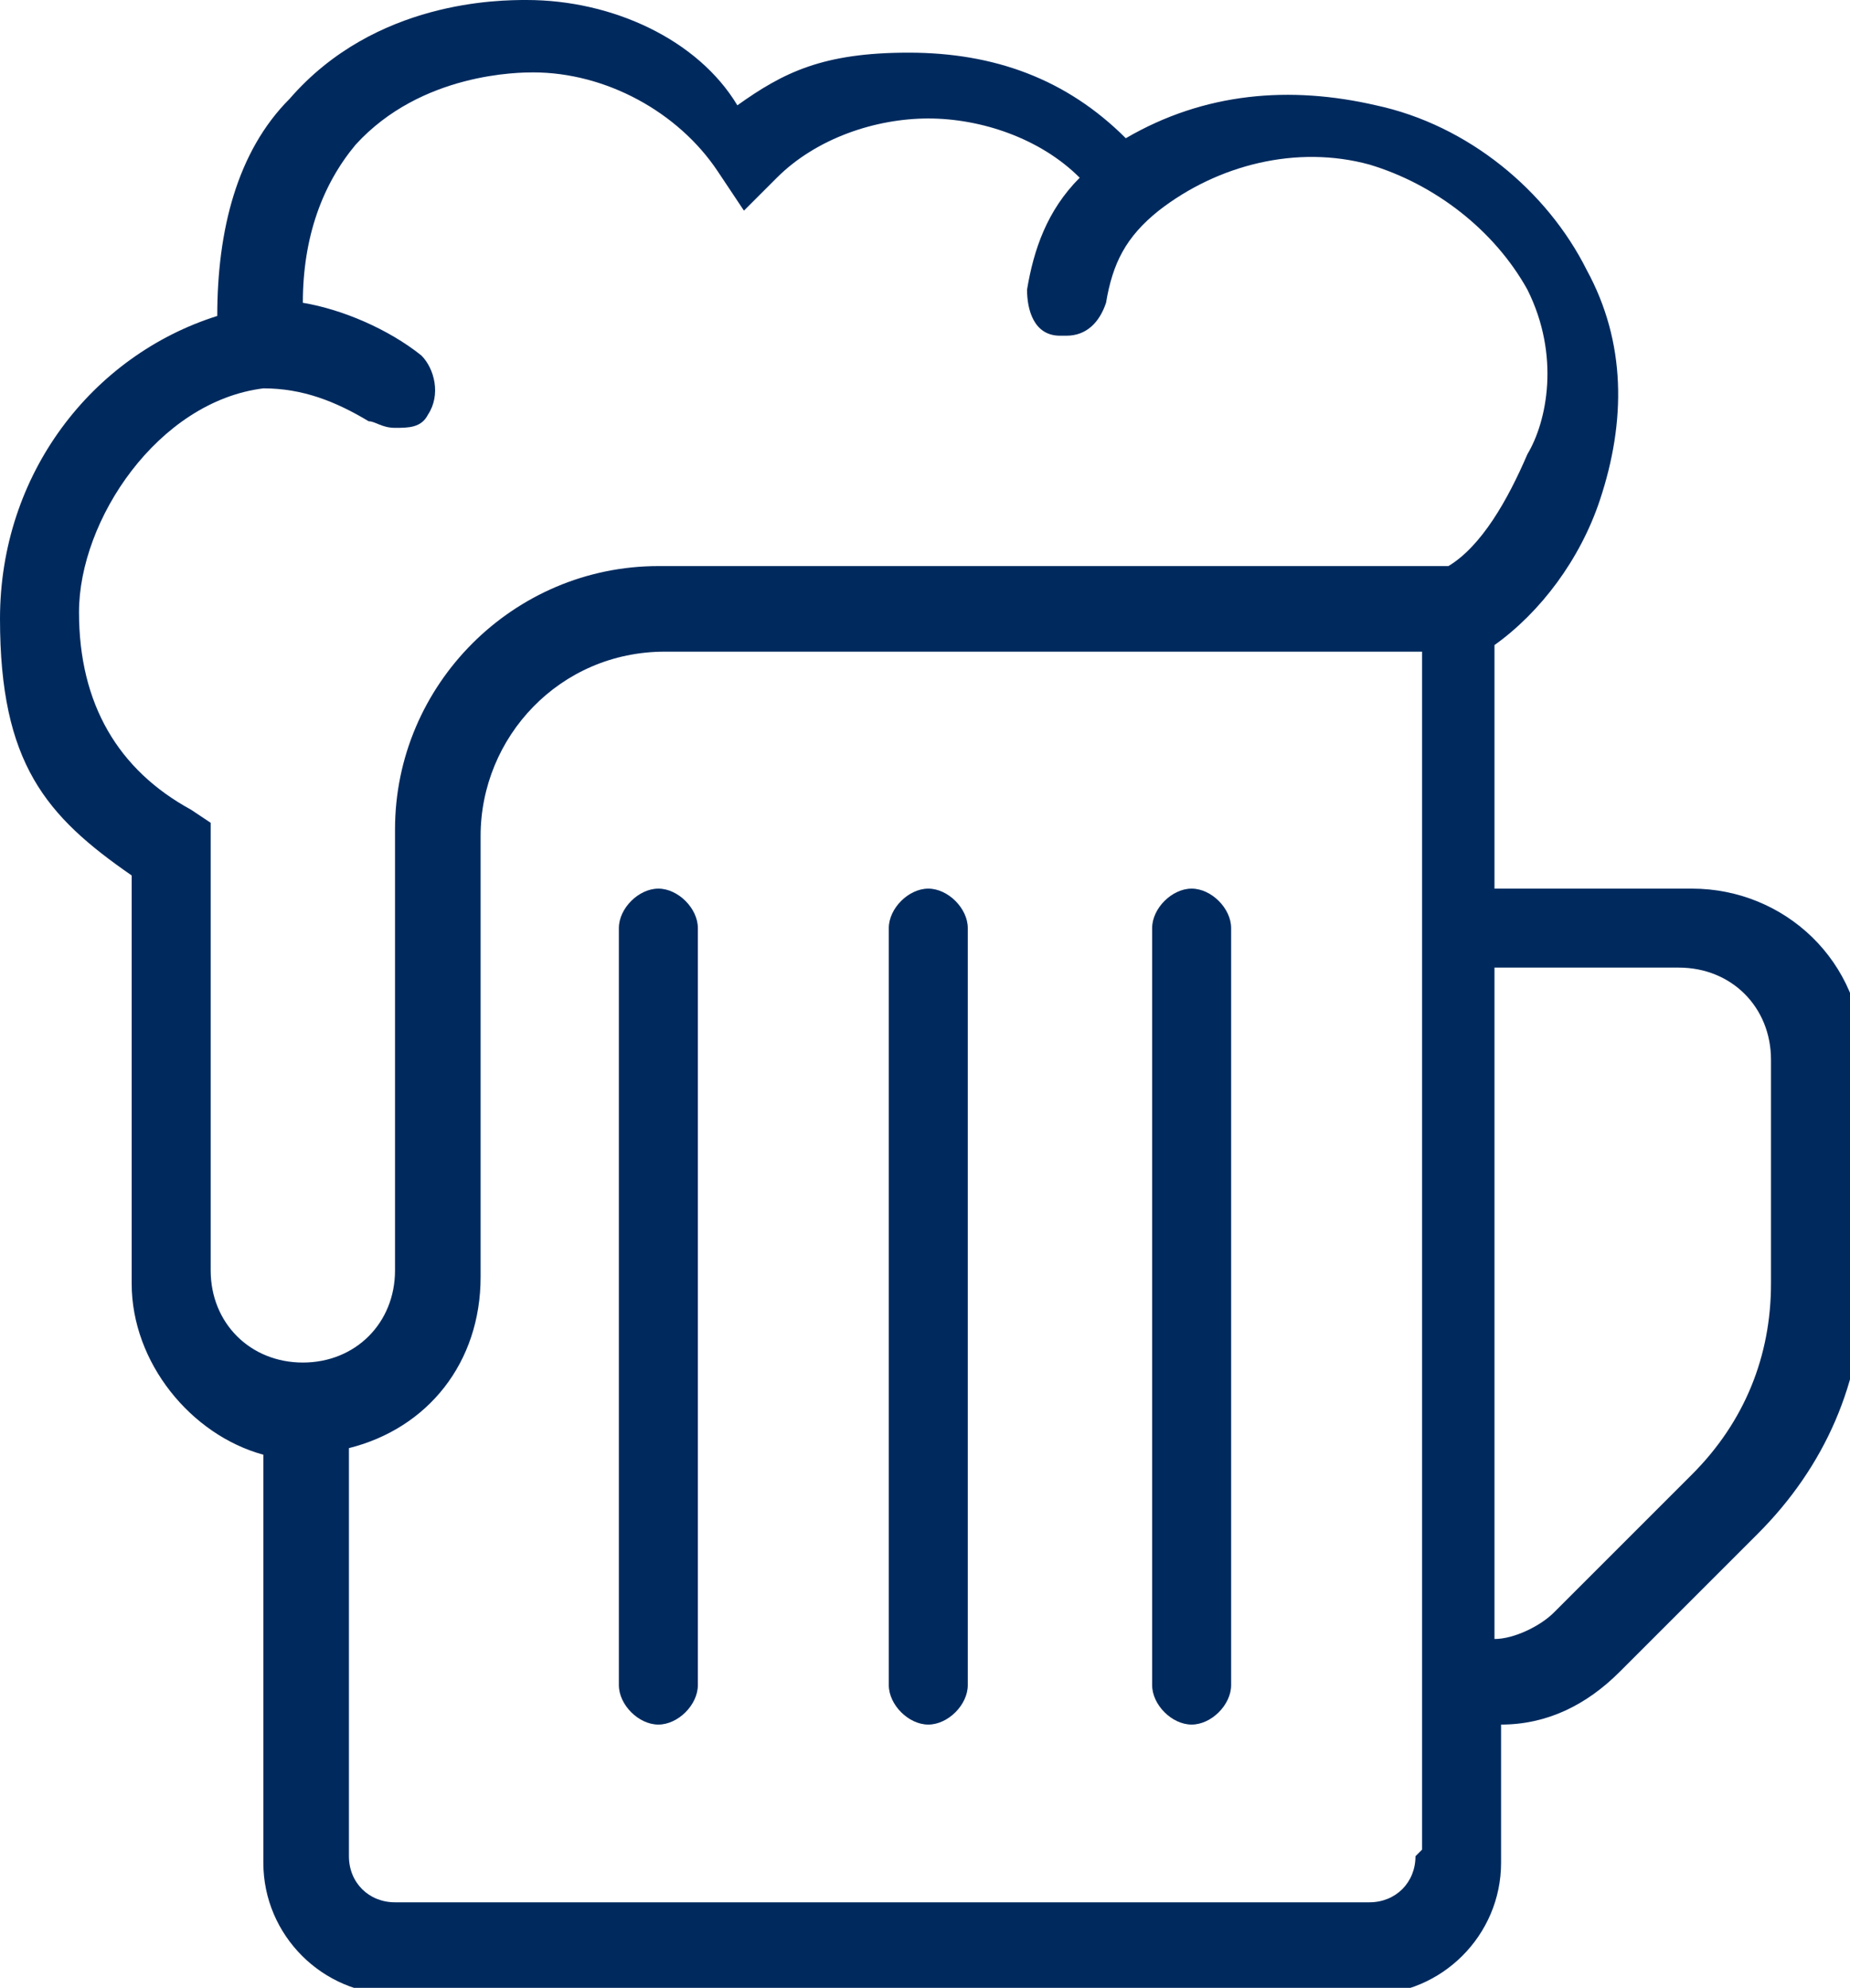
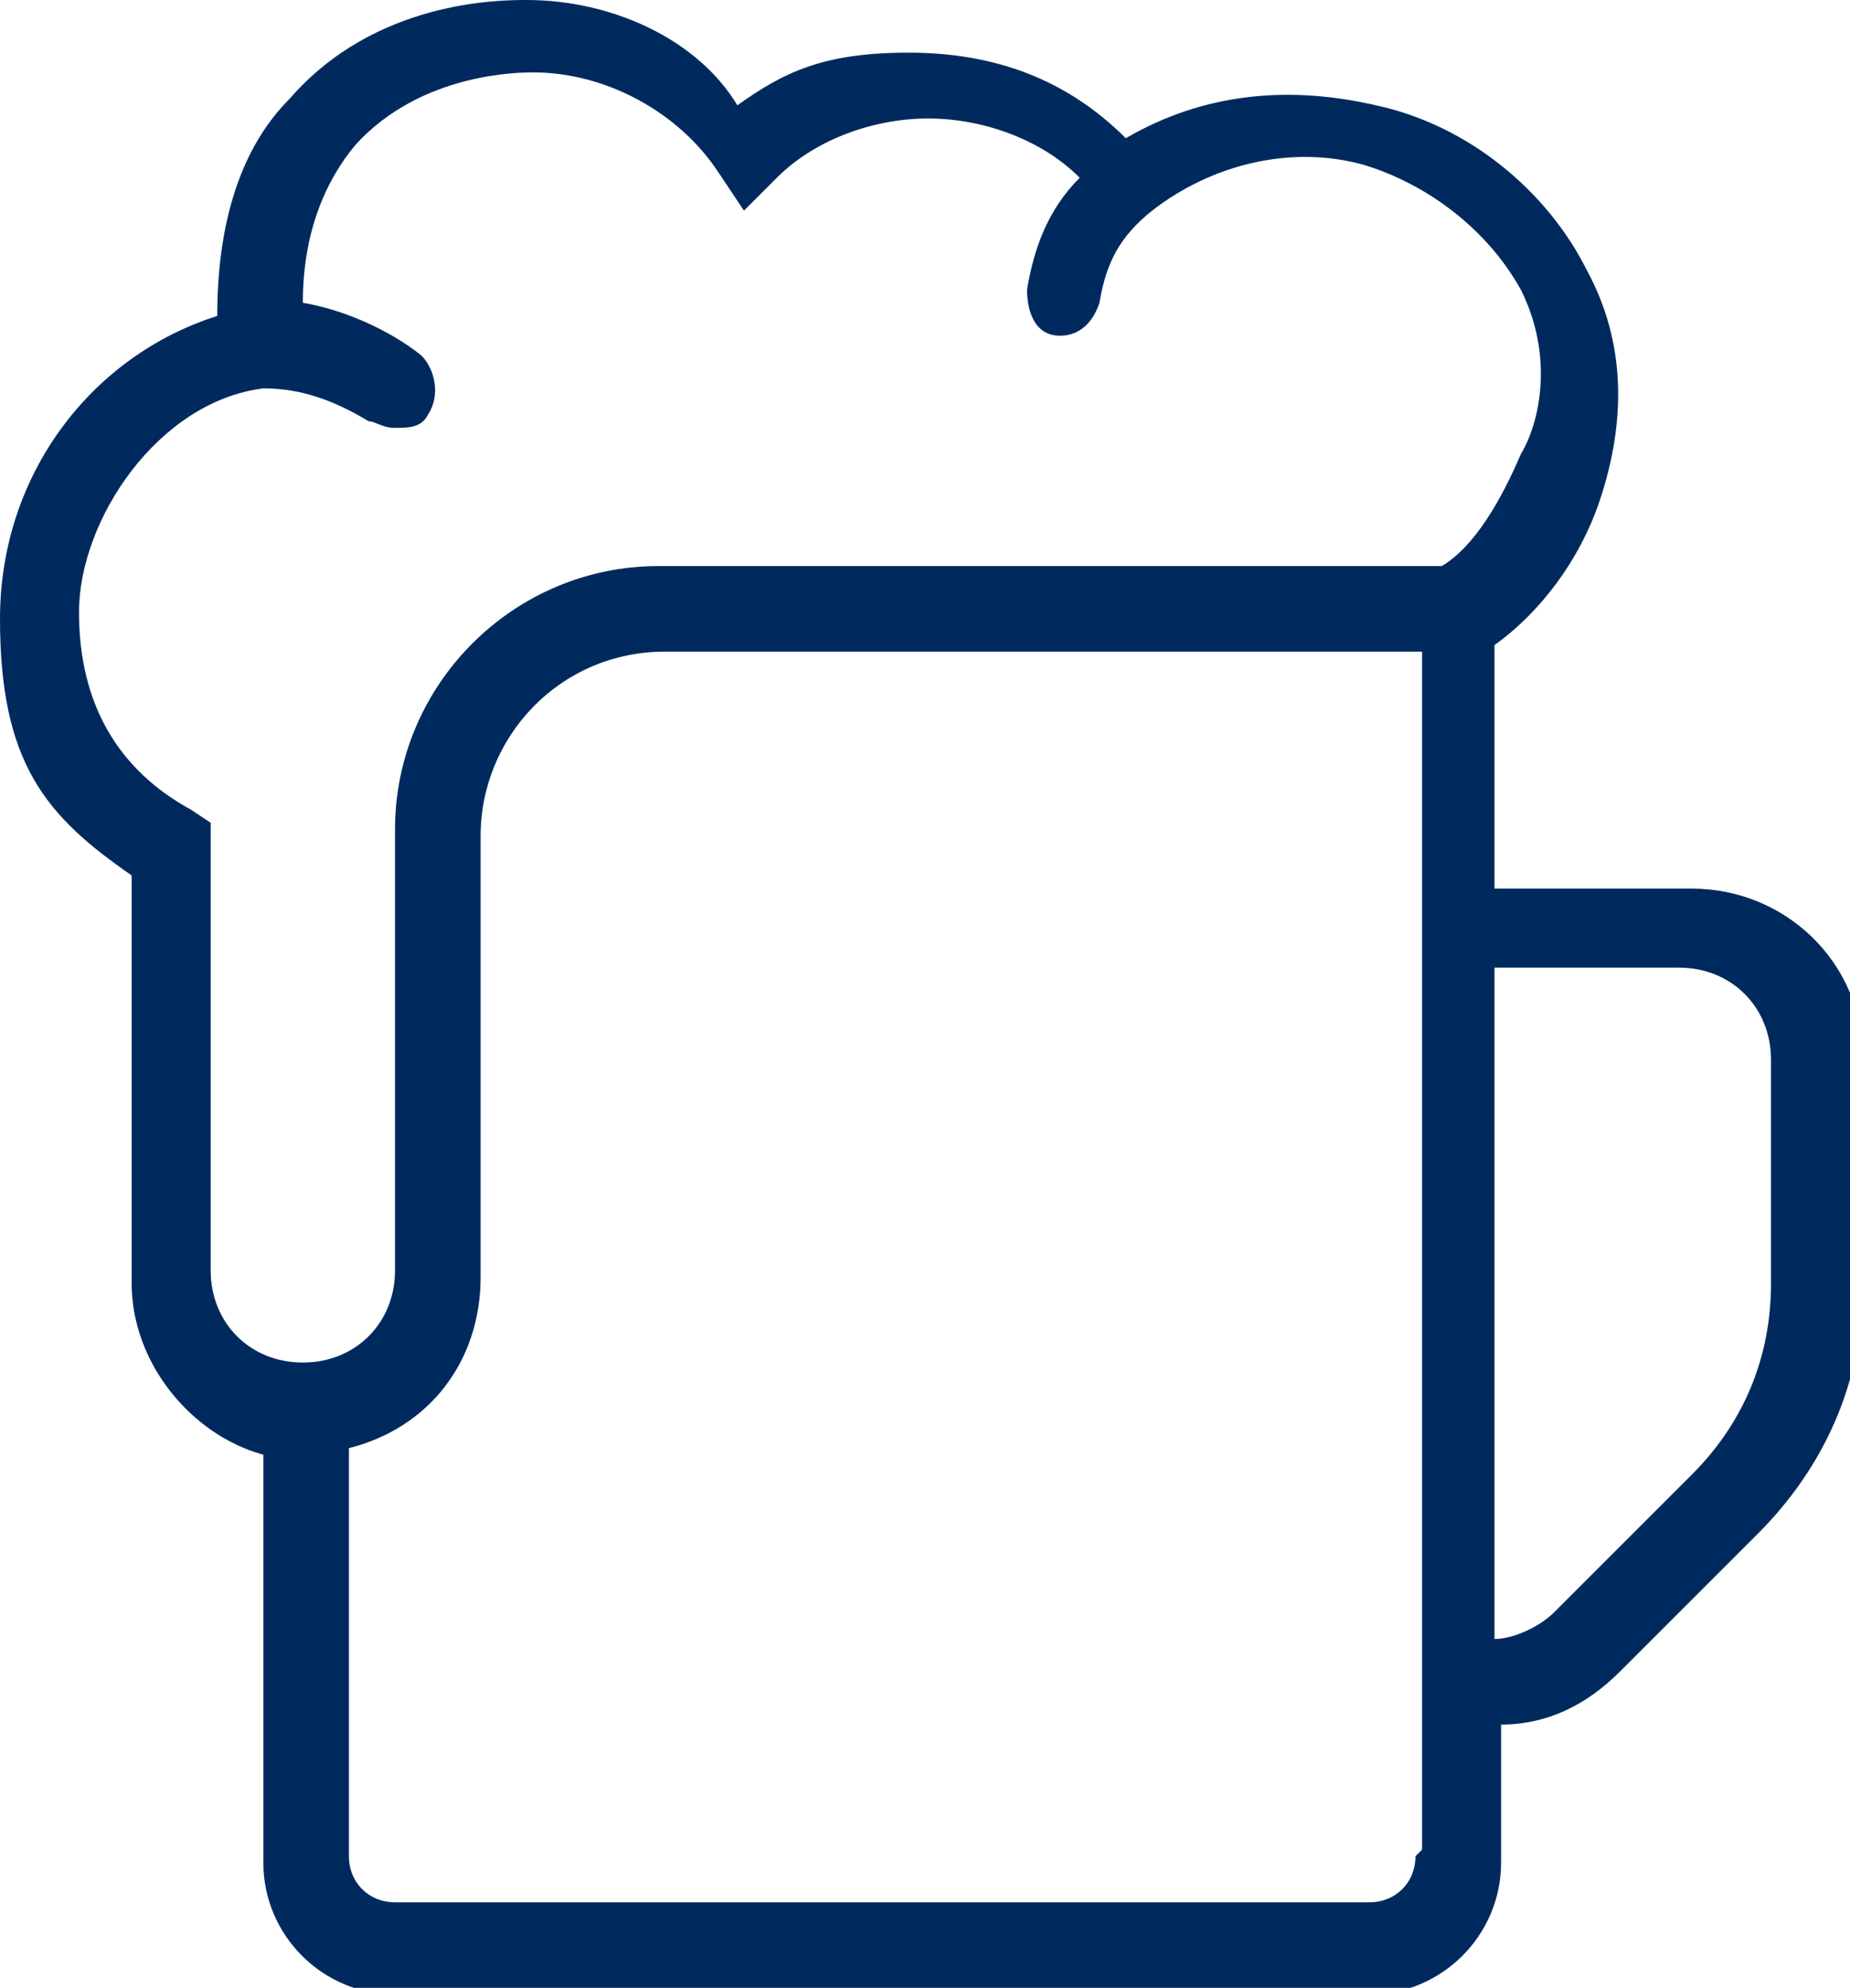
<svg xmlns="http://www.w3.org/2000/svg" id="Layer_1" version="1.1" viewBox="0 0 28.1 30.2">
  <defs>
    <style>.st0{fill:#002a5e}</style>
  </defs>
-   <path class="st0" d="M10 13.5c-.3 0-.6.3-.6.6v11.5c0 .3.3.6.6.6s.6-.3.6-.6V14.1c0-.3-.3-.6-.6-.6ZM14.1 13.5c-.3 0-.6.3-.6.6v11.5c0 .3.3.6.6.6s.6-.3.6-.6V14.1c0-.3-.3-.6-.6-.6ZM18.1 13.5c-.3 0-.6.3-.6.6v11.5c0 .3.3.6.6.6s.6-.3.6-.6V14.1c0-.3-.3-.6-.6-.6Z" />
-   <path class="st0" d="M25.5 13.5h-2.8V9.8c.7-.5 1.3-1.3 1.6-2.2.4-1.2.4-2.4-.2-3.5-.6-1.2-1.8-2.2-3.2-2.5-1.3-.3-2.6-.2-3.8.5-.9-.9-2-1.3-3.3-1.3s-1.9.3-2.6.8C10.6.6 9.3 0 8 0c-.4 0-2.3 0-3.6 1.5-.8.8-1.1 2-1.1 3.3C1.4 5.4 0 7.2 0 9.4s.7 3 2 3.9v6.2c0 1.2.9 2.3 2 2.6v6.2c0 1.1.9 2 2 2h14.8c1.1 0 2-.9 2-2v-2.1c.7 0 1.3-.3 1.8-.8l2.1-2.1c1-1 1.6-2.3 1.6-3.8v-3.4c0-1.5-1.2-2.6-2.6-2.6Zm-22.3 6v-7l-.3-.2c-1.1-.6-1.7-1.6-1.7-3S2.4 6.1 4 5.9c.6 0 1.1.2 1.6.5.1 0 .2.1.4.1s.4 0 .5-.2c.2-.3.1-.7-.1-.9-.5-.4-1.2-.7-1.8-.8 0-1 .3-1.8.8-2.4 1-1.1 2.5-1.1 2.7-1.1 1.1 0 2.2.6 2.8 1.5l.4.6.5-.5c.6-.6 1.5-.9 2.3-.9s1.7.3 2.3.9c-.5.5-.7 1.1-.8 1.7 0 .3.1.7.5.7h.1c.3 0 .5-.2.6-.5.1-.6.3-1 .8-1.4.9-.7 2.1-1 3.2-.7 1 .3 1.9 1 2.4 1.9.5 1 .3 2 0 2.5-.3.7-.7 1.4-1.2 1.7H10c-2.2 0-4 1.8-4 4v6.7c0 .8-.6 1.4-1.4 1.4s-1.4-.6-1.4-1.4Zm18.3 8.7c0 .4-.3.7-.7.7H6c-.4 0-.7-.3-.7-.7V22c1.2-.3 2-1.3 2-2.6v-6.7c0-1.5 1.2-2.8 2.8-2.8h11.5v18.2Zm5.4-8.7c0 1.1-.4 2.1-1.2 2.9l-2.1 2.1c-.2.2-.6.4-.9.4V14.7h2.8c.8 0 1.4.6 1.4 1.4v3.4Z" />
+   <path class="st0" d="M25.5 13.5h-2.8V9.8c.7-.5 1.3-1.3 1.6-2.2.4-1.2.4-2.4-.2-3.5-.6-1.2-1.8-2.2-3.2-2.5-1.3-.3-2.6-.2-3.8.5-.9-.9-2-1.3-3.3-1.3s-1.9.3-2.6.8C10.6.6 9.3 0 8 0c-.4 0-2.3 0-3.6 1.5-.8.8-1.1 2-1.1 3.3C1.4 5.4 0 7.2 0 9.4s.7 3 2 3.9v6.2c0 1.2.9 2.3 2 2.6v6.2c0 1.1.9 2 2 2h14.8c1.1 0 2-.9 2-2v-2.1c.7 0 1.3-.3 1.8-.8l2.1-2.1c1-1 1.6-2.3 1.6-3.8v-3.4c0-1.5-1.2-2.6-2.6-2.6Zm-22.3 6v-7l-.3-.2c-1.1-.6-1.7-1.6-1.7-3S2.4 6.1 4 5.9c.6 0 1.1.2 1.6.5.1 0 .2.1.4.1s.4 0 .5-.2c.2-.3.1-.7-.1-.9-.5-.4-1.2-.7-1.8-.8 0-1 .3-1.8.8-2.4 1-1.1 2.5-1.1 2.7-1.1 1.1 0 2.2.6 2.8 1.5l.4.6.5-.5c.6-.6 1.5-.9 2.3-.9s1.7.3 2.3.9c-.5.5-.7 1.1-.8 1.7 0 .3.1.7.5.7c.3 0 .5-.2.6-.5.1-.6.3-1 .8-1.4.9-.7 2.1-1 3.2-.7 1 .3 1.9 1 2.4 1.9.5 1 .3 2 0 2.5-.3.7-.7 1.4-1.2 1.7H10c-2.2 0-4 1.8-4 4v6.7c0 .8-.6 1.4-1.4 1.4s-1.4-.6-1.4-1.4Zm18.3 8.7c0 .4-.3.7-.7.7H6c-.4 0-.7-.3-.7-.7V22c1.2-.3 2-1.3 2-2.6v-6.7c0-1.5 1.2-2.8 2.8-2.8h11.5v18.2Zm5.4-8.7c0 1.1-.4 2.1-1.2 2.9l-2.1 2.1c-.2.2-.6.4-.9.4V14.7h2.8c.8 0 1.4.6 1.4 1.4v3.4Z" />
</svg>